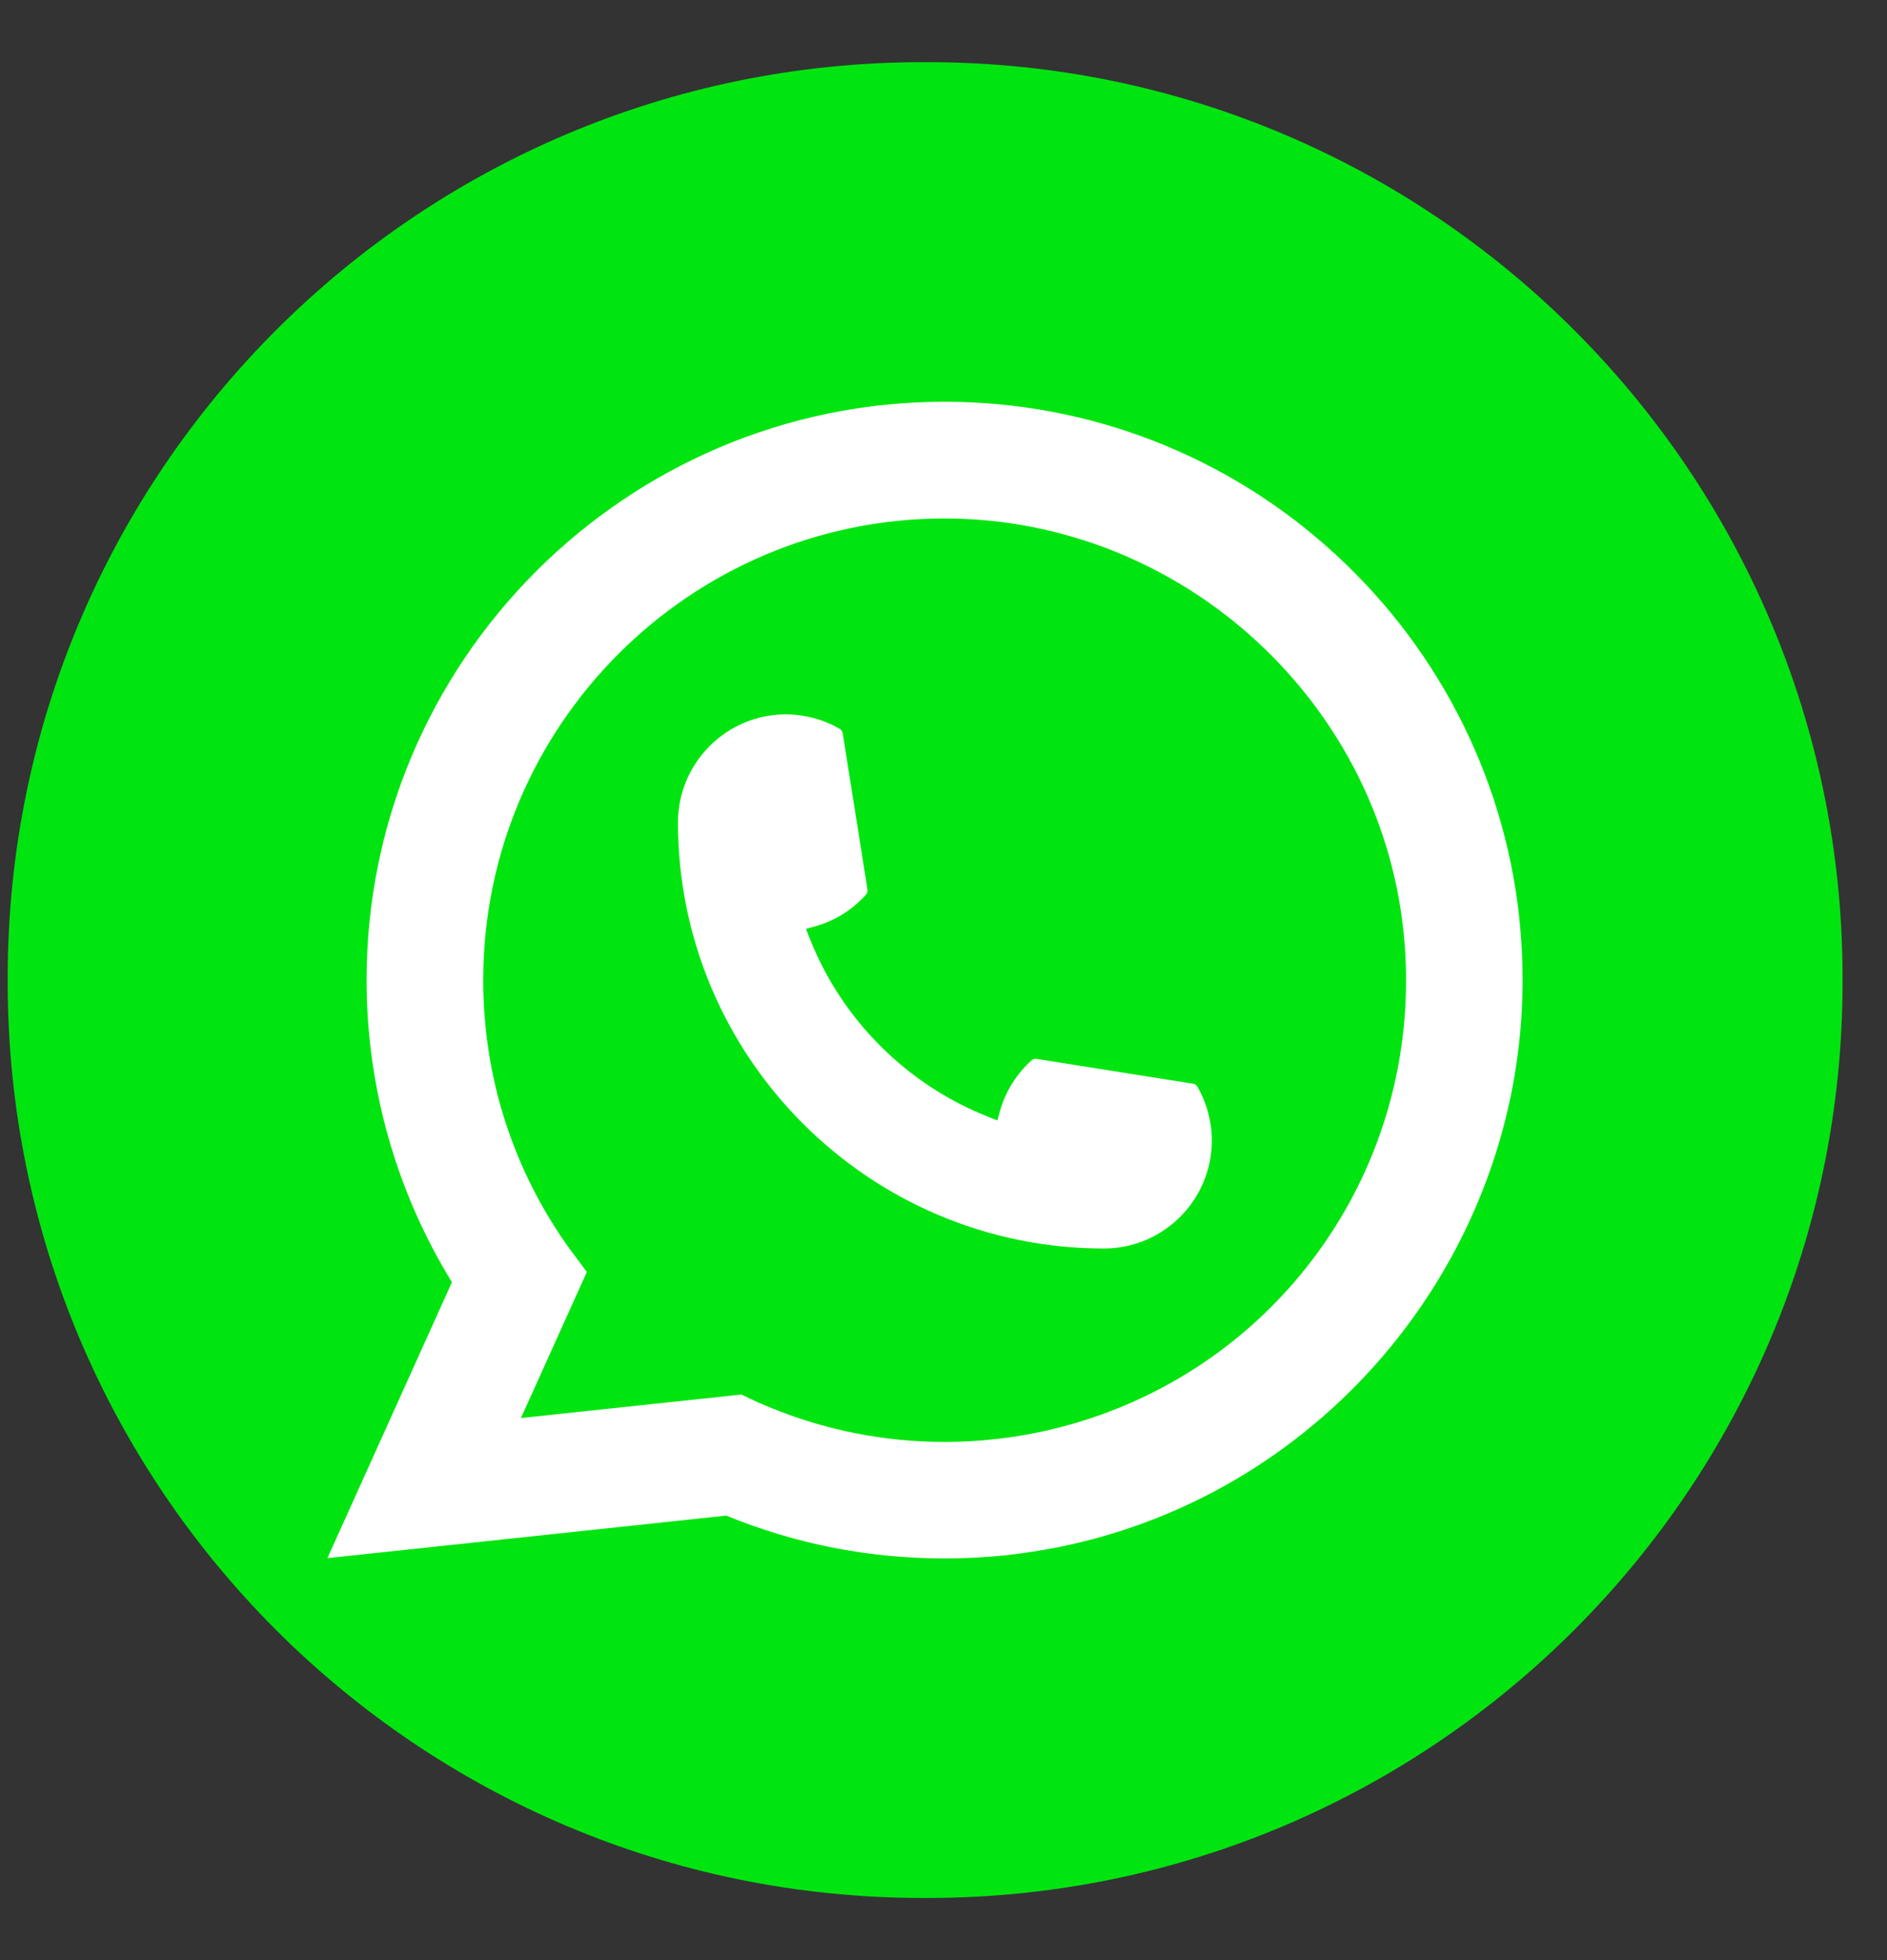
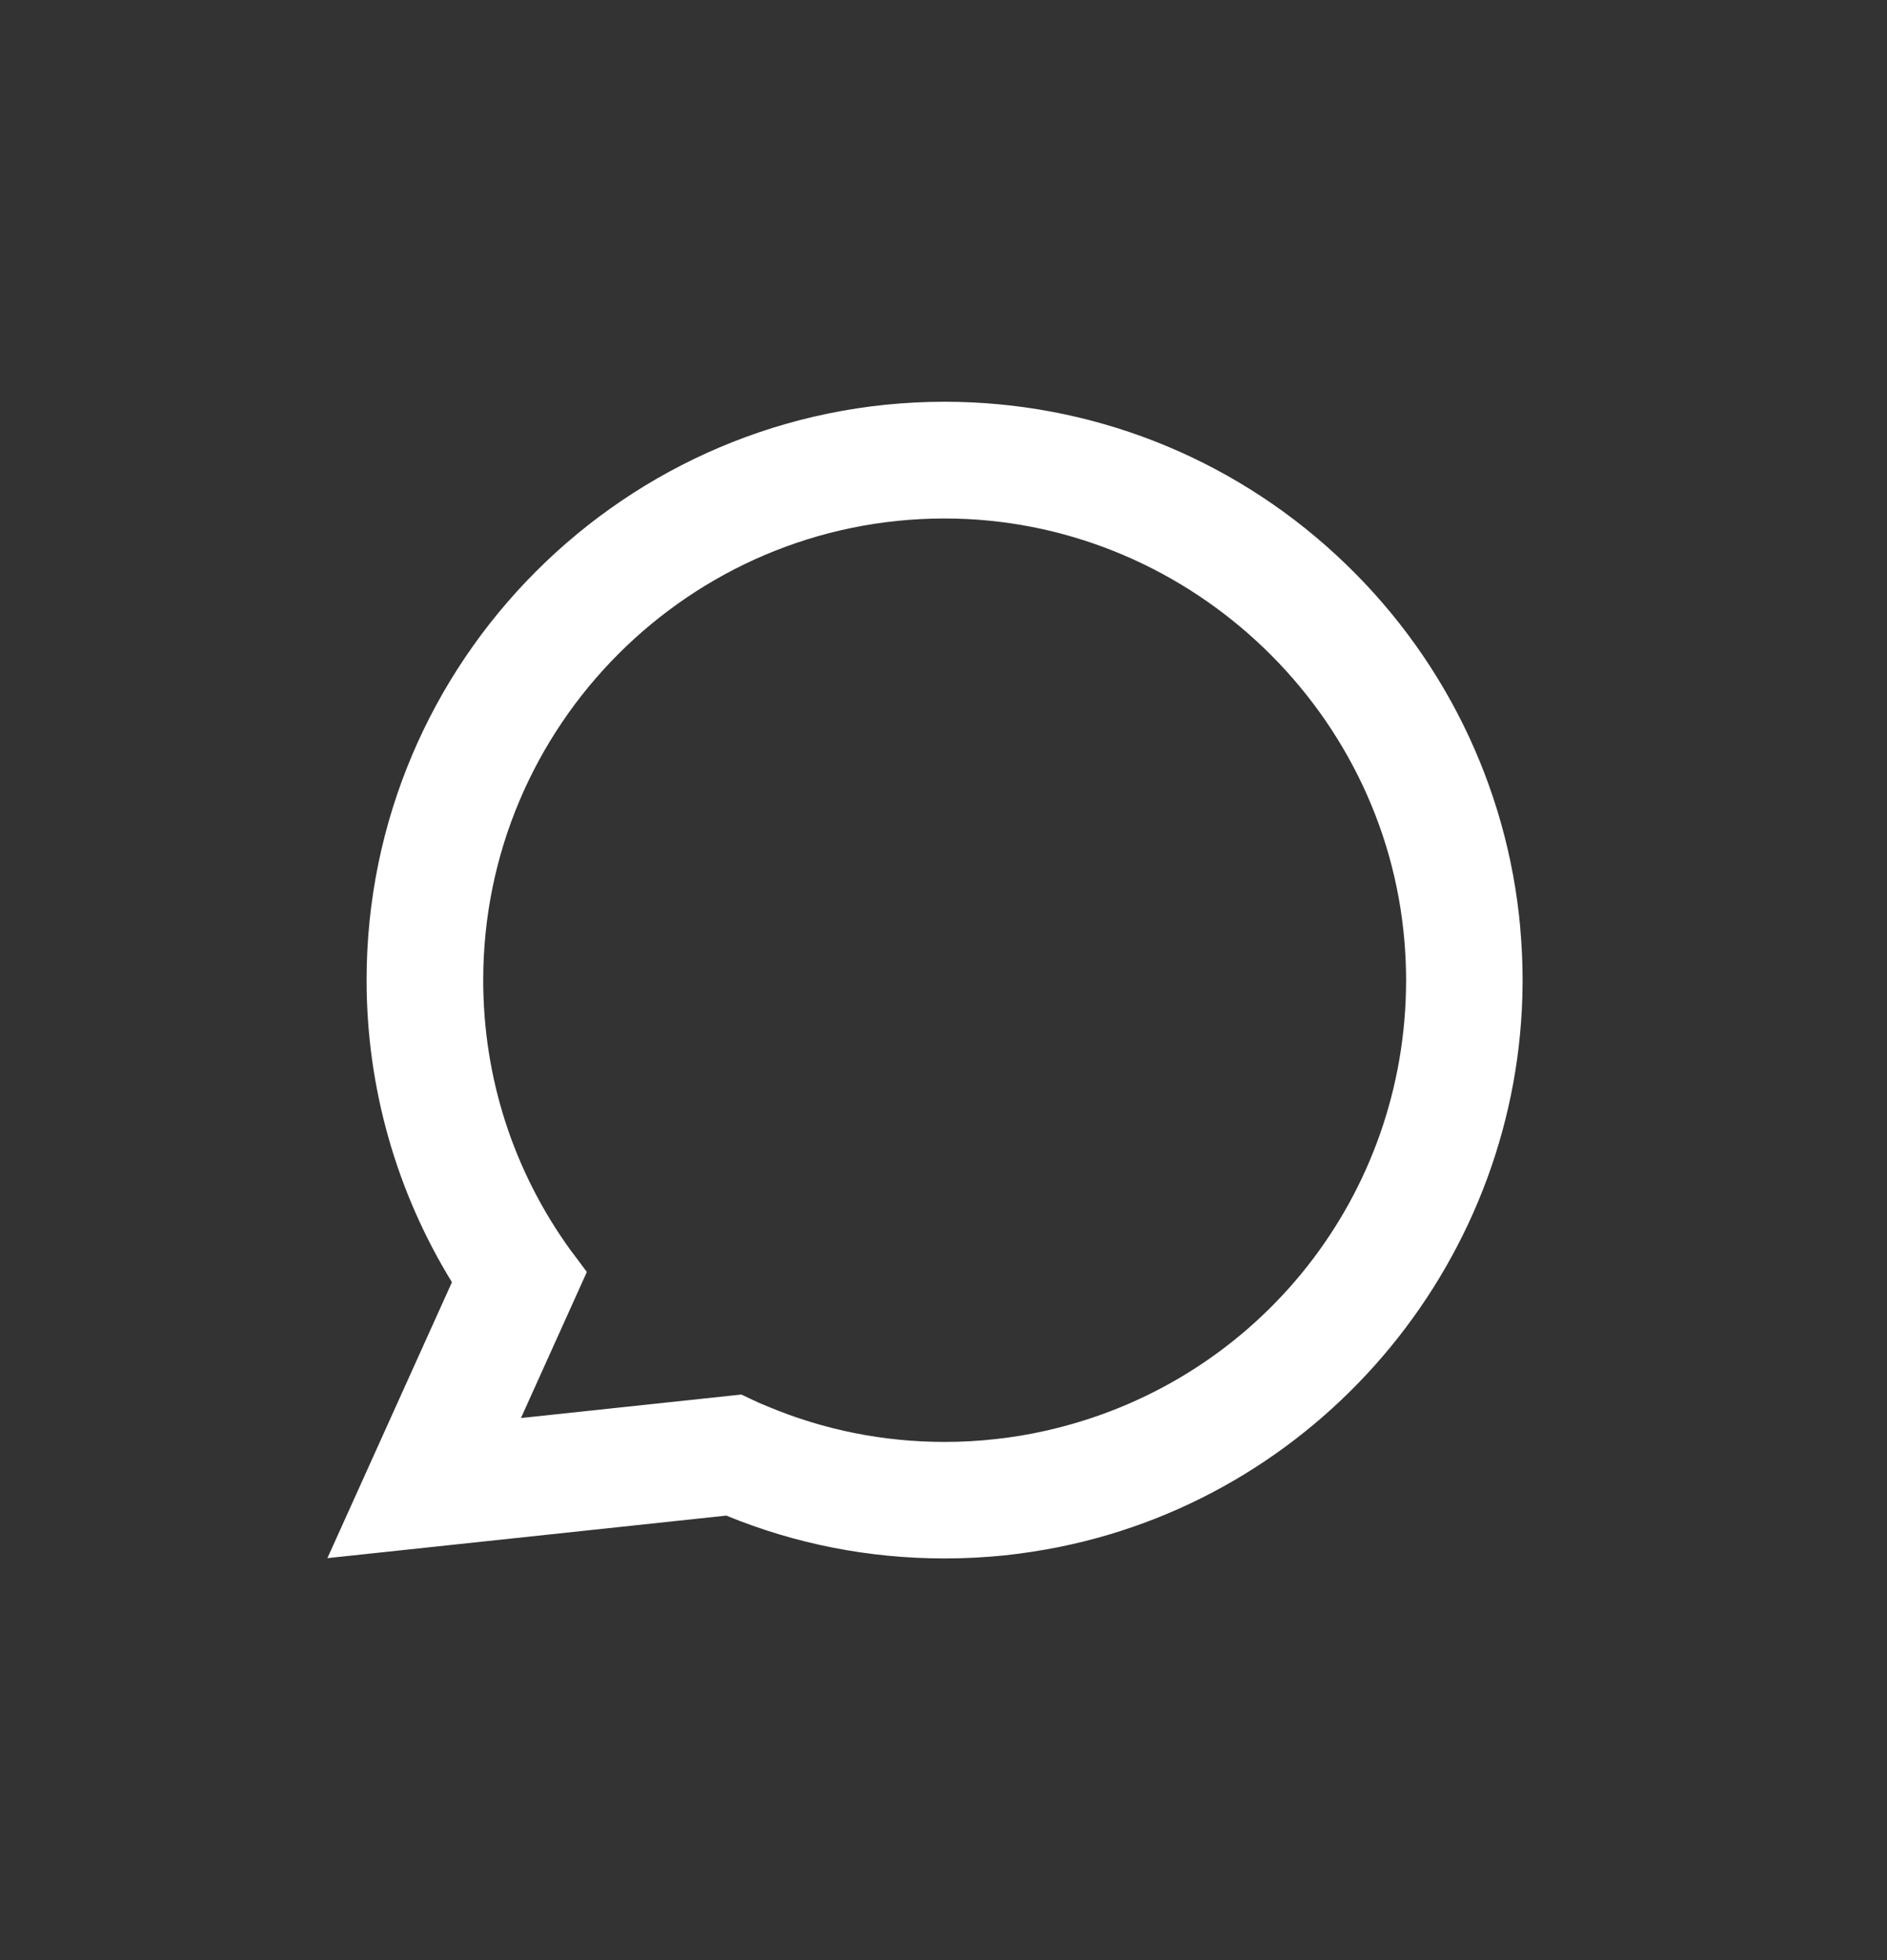
<svg xmlns="http://www.w3.org/2000/svg" width="26" height="27" viewBox="0 0 26 27" fill="none">
  <rect x="0" y="0" width="26" height="27" fill="#333333" stroke="none" />
-   <path d="M12.776 0.856H12.718C5.753 0.856 0.106 6.504 0.106 13.471V13.529C0.106 20.496 5.753 26.144 12.718 26.144H12.776C19.741 26.144 25.388 20.496 25.388 13.529V13.471C25.388 6.504 19.741 0.856 12.776 0.856Z" fill="#00E510" />
-   <path d="M15.21 17.198C11.974 17.198 9.342 14.564 9.341 11.328C9.342 10.508 10.009 9.84 10.828 9.84C10.912 9.84 10.995 9.847 11.075 9.862C11.25 9.891 11.417 9.95 11.57 10.04C11.592 10.053 11.607 10.074 11.611 10.099L11.953 12.255C11.957 12.28 11.949 12.305 11.932 12.324C11.744 12.533 11.503 12.684 11.235 12.759L11.105 12.795L11.154 12.92C11.595 14.043 12.493 14.941 13.617 15.384L13.742 15.434L13.778 15.304C13.854 15.036 14.004 14.795 14.213 14.606C14.228 14.592 14.249 14.585 14.269 14.585C14.273 14.585 14.278 14.585 14.283 14.586L16.438 14.928C16.464 14.932 16.485 14.946 16.498 14.968C16.587 15.122 16.646 15.289 16.676 15.465C16.691 15.543 16.697 15.625 16.697 15.711C16.697 16.53 16.03 17.198 15.21 17.198Z" fill="white" />
  <path d="M20.948 12.79C20.773 10.818 19.87 8.988 18.404 7.639C16.93 6.281 15.016 5.534 13.015 5.534C8.624 5.534 5.051 9.108 5.051 13.5C5.051 14.975 5.458 16.411 6.227 17.662L4.511 21.463L10.007 20.877C10.962 21.269 11.974 21.467 13.015 21.467C13.288 21.467 13.569 21.453 13.851 21.424C14.099 21.397 14.349 21.358 14.596 21.309C18.273 20.565 20.958 17.3 20.979 13.543V13.5C20.979 13.261 20.968 13.022 20.947 12.79H20.948ZM10.218 19.209L7.178 19.533L8.086 17.521L7.904 17.277C7.891 17.26 7.877 17.242 7.862 17.222C7.074 16.133 6.658 14.846 6.658 13.501C6.658 9.995 9.51 7.142 13.015 7.142C16.3 7.142 19.084 9.705 19.352 12.977C19.366 13.152 19.374 13.329 19.374 13.502C19.374 13.552 19.373 13.601 19.372 13.653C19.305 16.586 17.256 19.078 14.39 19.712C14.171 19.761 13.947 19.798 13.724 19.822C13.492 19.849 13.254 19.862 13.017 19.862C12.175 19.862 11.357 19.699 10.583 19.376C10.497 19.342 10.413 19.305 10.334 19.266L10.219 19.211L10.218 19.209Z" fill="white" />
</svg>